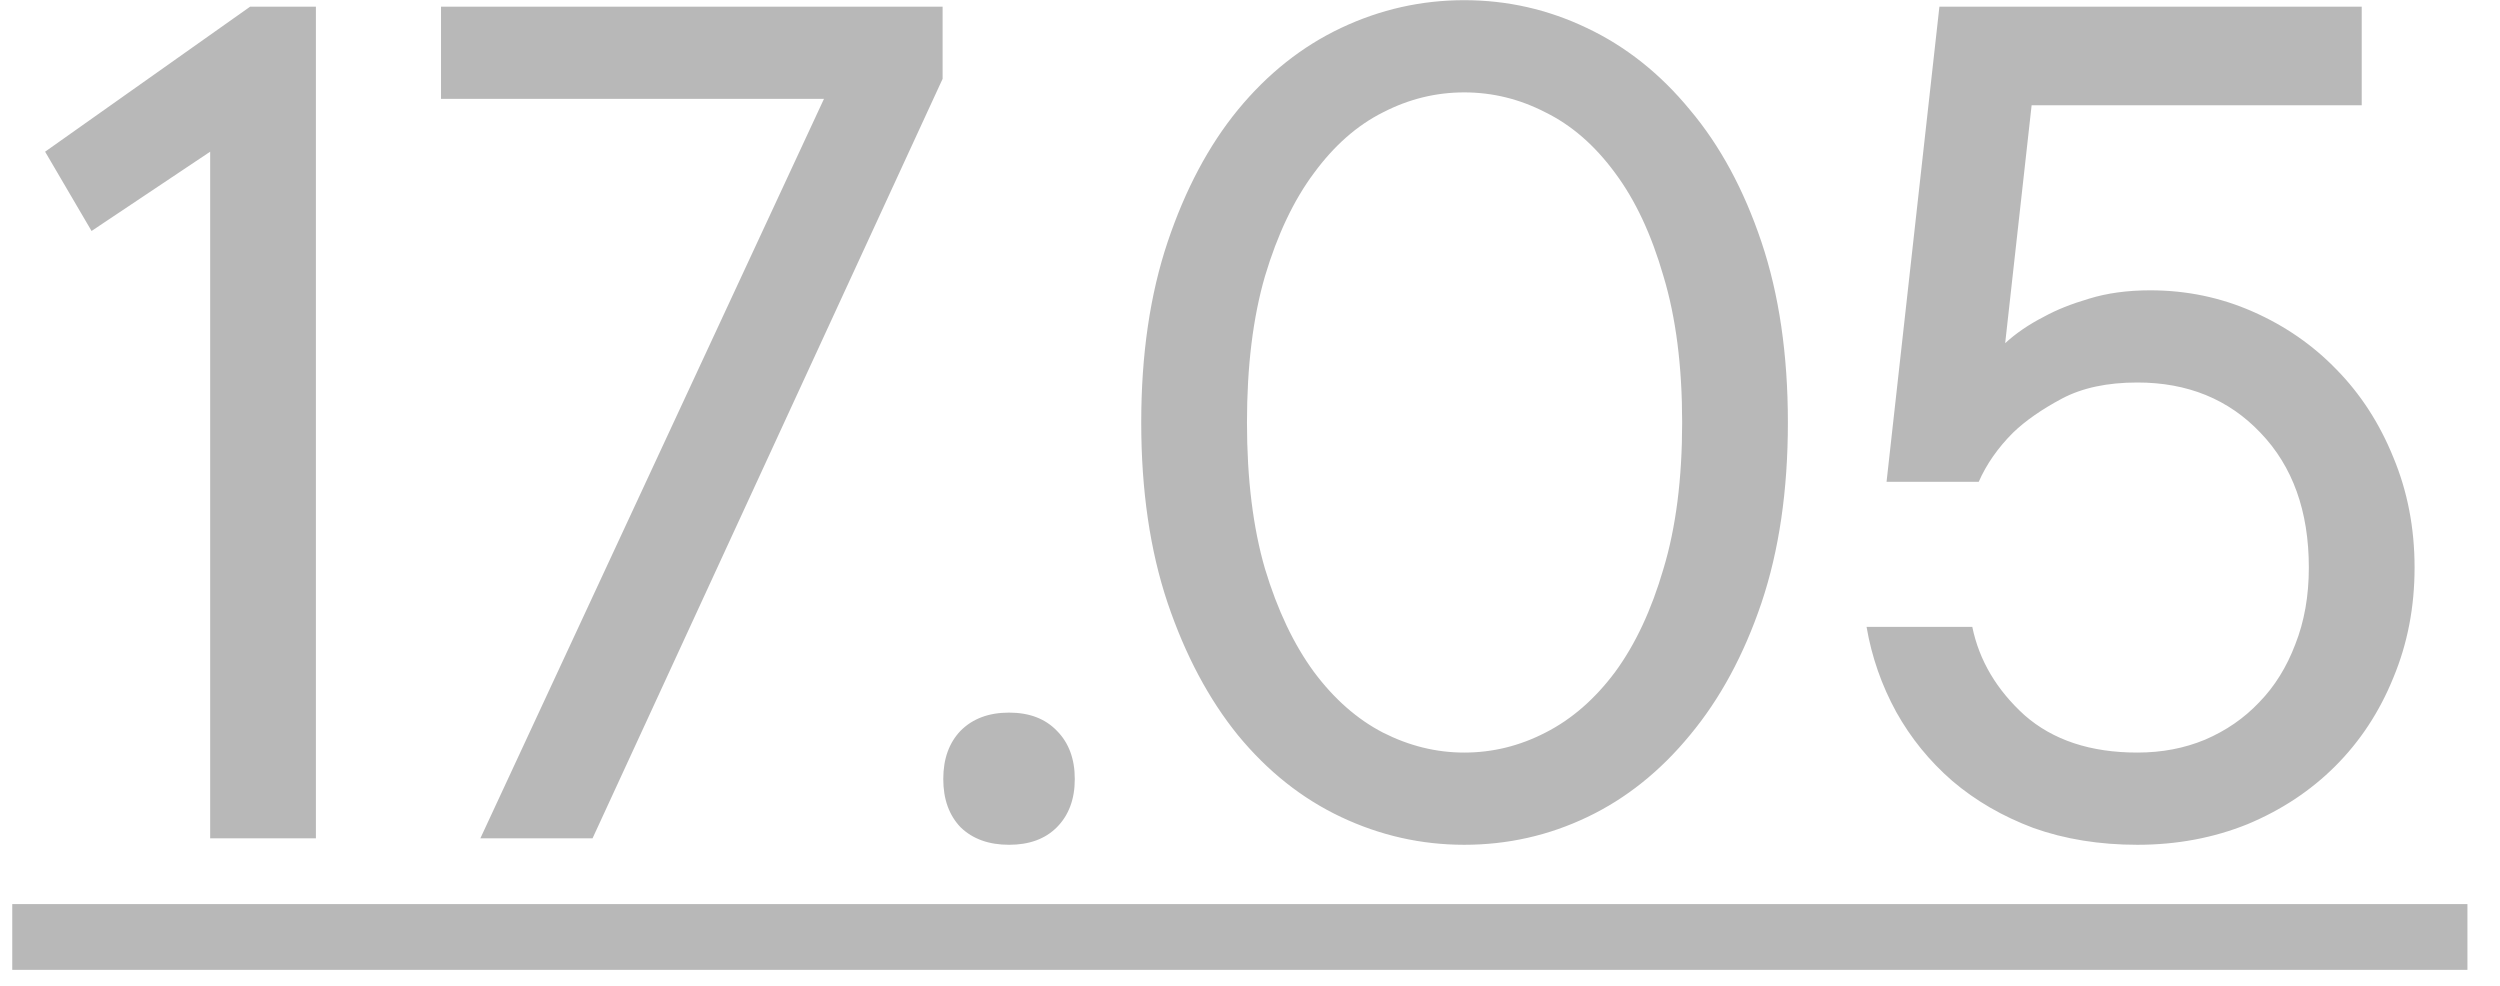
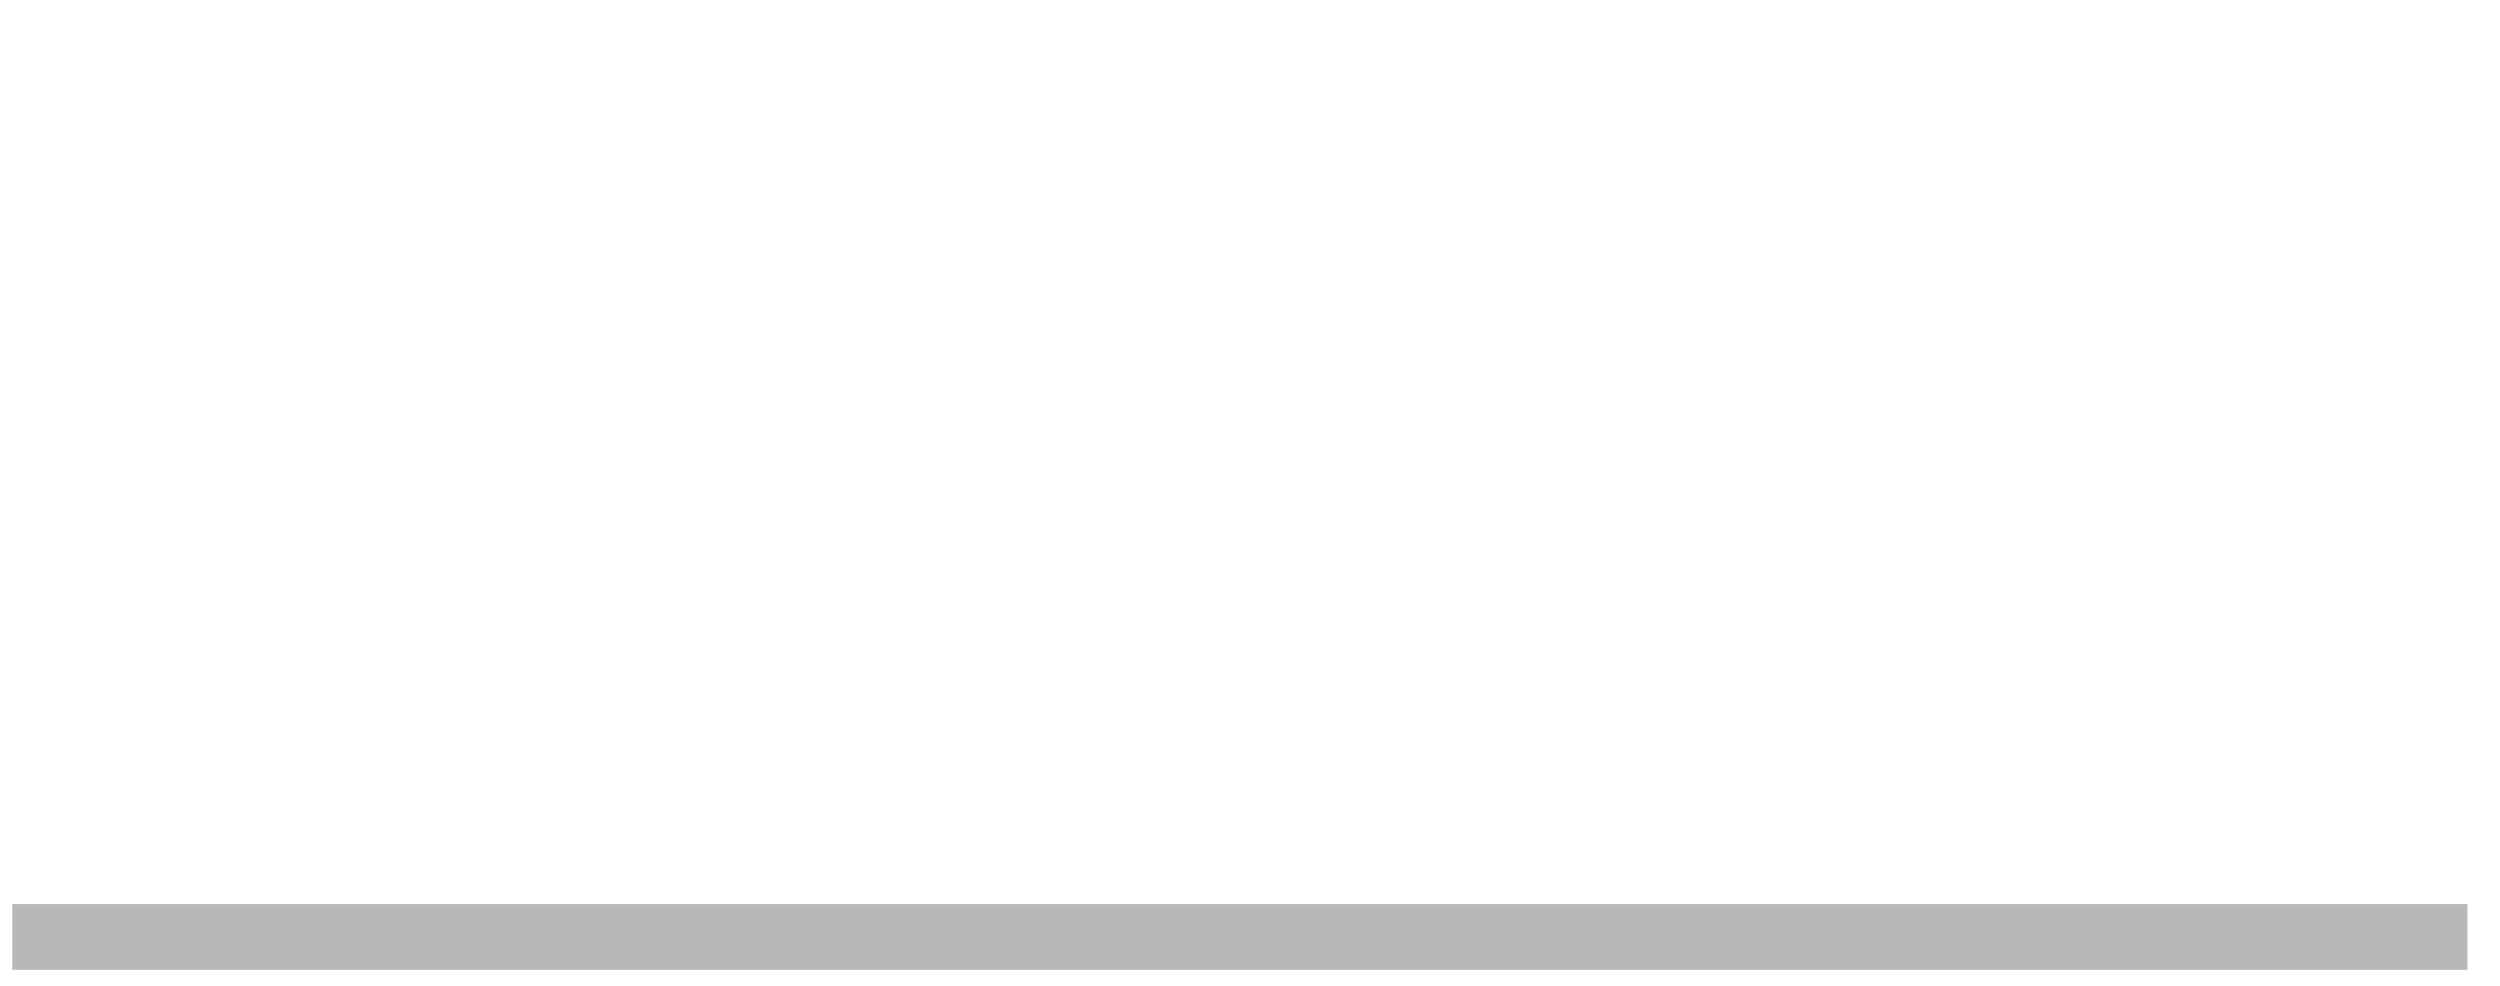
<svg xmlns="http://www.w3.org/2000/svg" width="71" height="28" viewBox="0 0 71 28" fill="none">
  <g opacity="0.3">
-     <path d="M8.972 0.189L8.972 23.809H5.969L5.969 4.308L2.6 6.56L1.281 4.308L7.104 0.189H8.972ZM26.77 0.189L26.77 2.239L16.828 23.809H13.642L23.401 2.807H12.525V0.189H26.77ZM26.789 22.124C26.789 21.55 26.954 21.093 27.283 20.751C27.625 20.409 28.083 20.238 28.657 20.238C29.23 20.238 29.682 20.409 30.012 20.751C30.353 21.093 30.524 21.55 30.524 22.124C30.524 22.698 30.353 23.155 30.012 23.497C29.682 23.827 29.23 23.992 28.657 23.992C28.083 23.992 27.625 23.827 27.283 23.497C26.954 23.155 26.789 22.698 26.789 22.124ZM35.414 11.999C35.414 13.598 35.585 14.983 35.926 16.155C36.28 17.327 36.744 18.303 37.318 19.085C37.892 19.854 38.545 20.427 39.277 20.806C40.022 21.184 40.791 21.373 41.584 21.373C42.39 21.373 43.159 21.184 43.891 20.806C44.636 20.427 45.295 19.854 45.869 19.085C46.443 18.303 46.9 17.327 47.242 16.155C47.596 14.983 47.773 13.598 47.773 11.999C47.773 10.399 47.596 9.014 47.242 7.842C46.9 6.658 46.443 5.682 45.869 4.913C45.295 4.131 44.636 3.558 43.891 3.191C43.159 2.813 42.39 2.624 41.584 2.624C40.779 2.624 40.01 2.813 39.277 3.191C38.545 3.558 37.892 4.131 37.318 4.913C36.744 5.682 36.28 6.658 35.926 7.842C35.585 9.014 35.414 10.399 35.414 11.999ZM50.776 11.999C50.776 13.927 50.526 15.636 50.025 17.125C49.525 18.602 48.847 19.854 47.993 20.879C47.15 21.904 46.18 22.68 45.081 23.204C43.983 23.729 42.817 23.992 41.584 23.992C40.364 23.992 39.198 23.729 38.087 23.204C36.976 22.68 36 21.904 35.157 20.879C34.327 19.854 33.662 18.602 33.161 17.125C32.661 15.636 32.411 13.927 32.411 11.999C32.411 10.07 32.661 8.361 33.161 6.872C33.662 5.383 34.327 4.131 35.157 3.118C36 2.093 36.976 1.318 38.087 0.793C39.198 0.268 40.364 0.005 41.584 0.005C42.805 0.005 43.965 0.268 45.063 0.793C46.174 1.318 47.15 2.093 47.993 3.118C48.847 4.131 49.525 5.383 50.025 6.872C50.526 8.361 50.776 10.07 50.776 11.999ZM61.067 8.245C62.092 8.245 63.063 8.446 63.978 8.849C64.894 9.252 65.687 9.801 66.359 10.497C67.042 11.193 67.579 12.023 67.97 12.987C68.373 13.952 68.574 14.995 68.574 16.118C68.574 17.241 68.373 18.285 67.97 19.249C67.579 20.214 67.03 21.05 66.322 21.758C65.626 22.454 64.796 23.003 63.832 23.406C62.867 23.796 61.824 23.992 60.701 23.992C59.627 23.992 58.644 23.833 57.753 23.516C56.874 23.186 56.105 22.741 55.446 22.179C54.799 21.617 54.268 20.964 53.853 20.22C53.438 19.463 53.157 18.657 53.01 17.803H56.013C56.209 18.755 56.703 19.591 57.496 20.311C58.302 21.019 59.37 21.373 60.701 21.373C61.396 21.373 62.037 21.251 62.623 21.007C63.221 20.751 63.734 20.397 64.161 19.945C64.601 19.494 64.942 18.944 65.187 18.297C65.443 17.65 65.571 16.924 65.571 16.118C65.571 14.519 65.113 13.244 64.198 12.291C63.295 11.339 62.129 10.863 60.701 10.863C59.846 10.863 59.132 11.016 58.558 11.321C57.985 11.626 57.521 11.95 57.167 12.291C56.74 12.719 56.416 13.183 56.196 13.683H53.578L55.079 0.189H67.073V2.99L57.698 2.99L56.947 9.746C57.252 9.466 57.618 9.215 58.046 8.996C58.4 8.8 58.827 8.63 59.327 8.483C59.84 8.324 60.42 8.245 61.067 8.245Z" fill="#121212" />
-     <path d="M0.348 25.676L70.075 25.676V27.544L0.348 27.544L0.348 25.676Z" fill="#121212" />
+     <path d="M0.348 25.676L70.075 25.676V27.544L0.348 27.544L0.348 25.676" fill="#121212" />
  </g>
</svg>